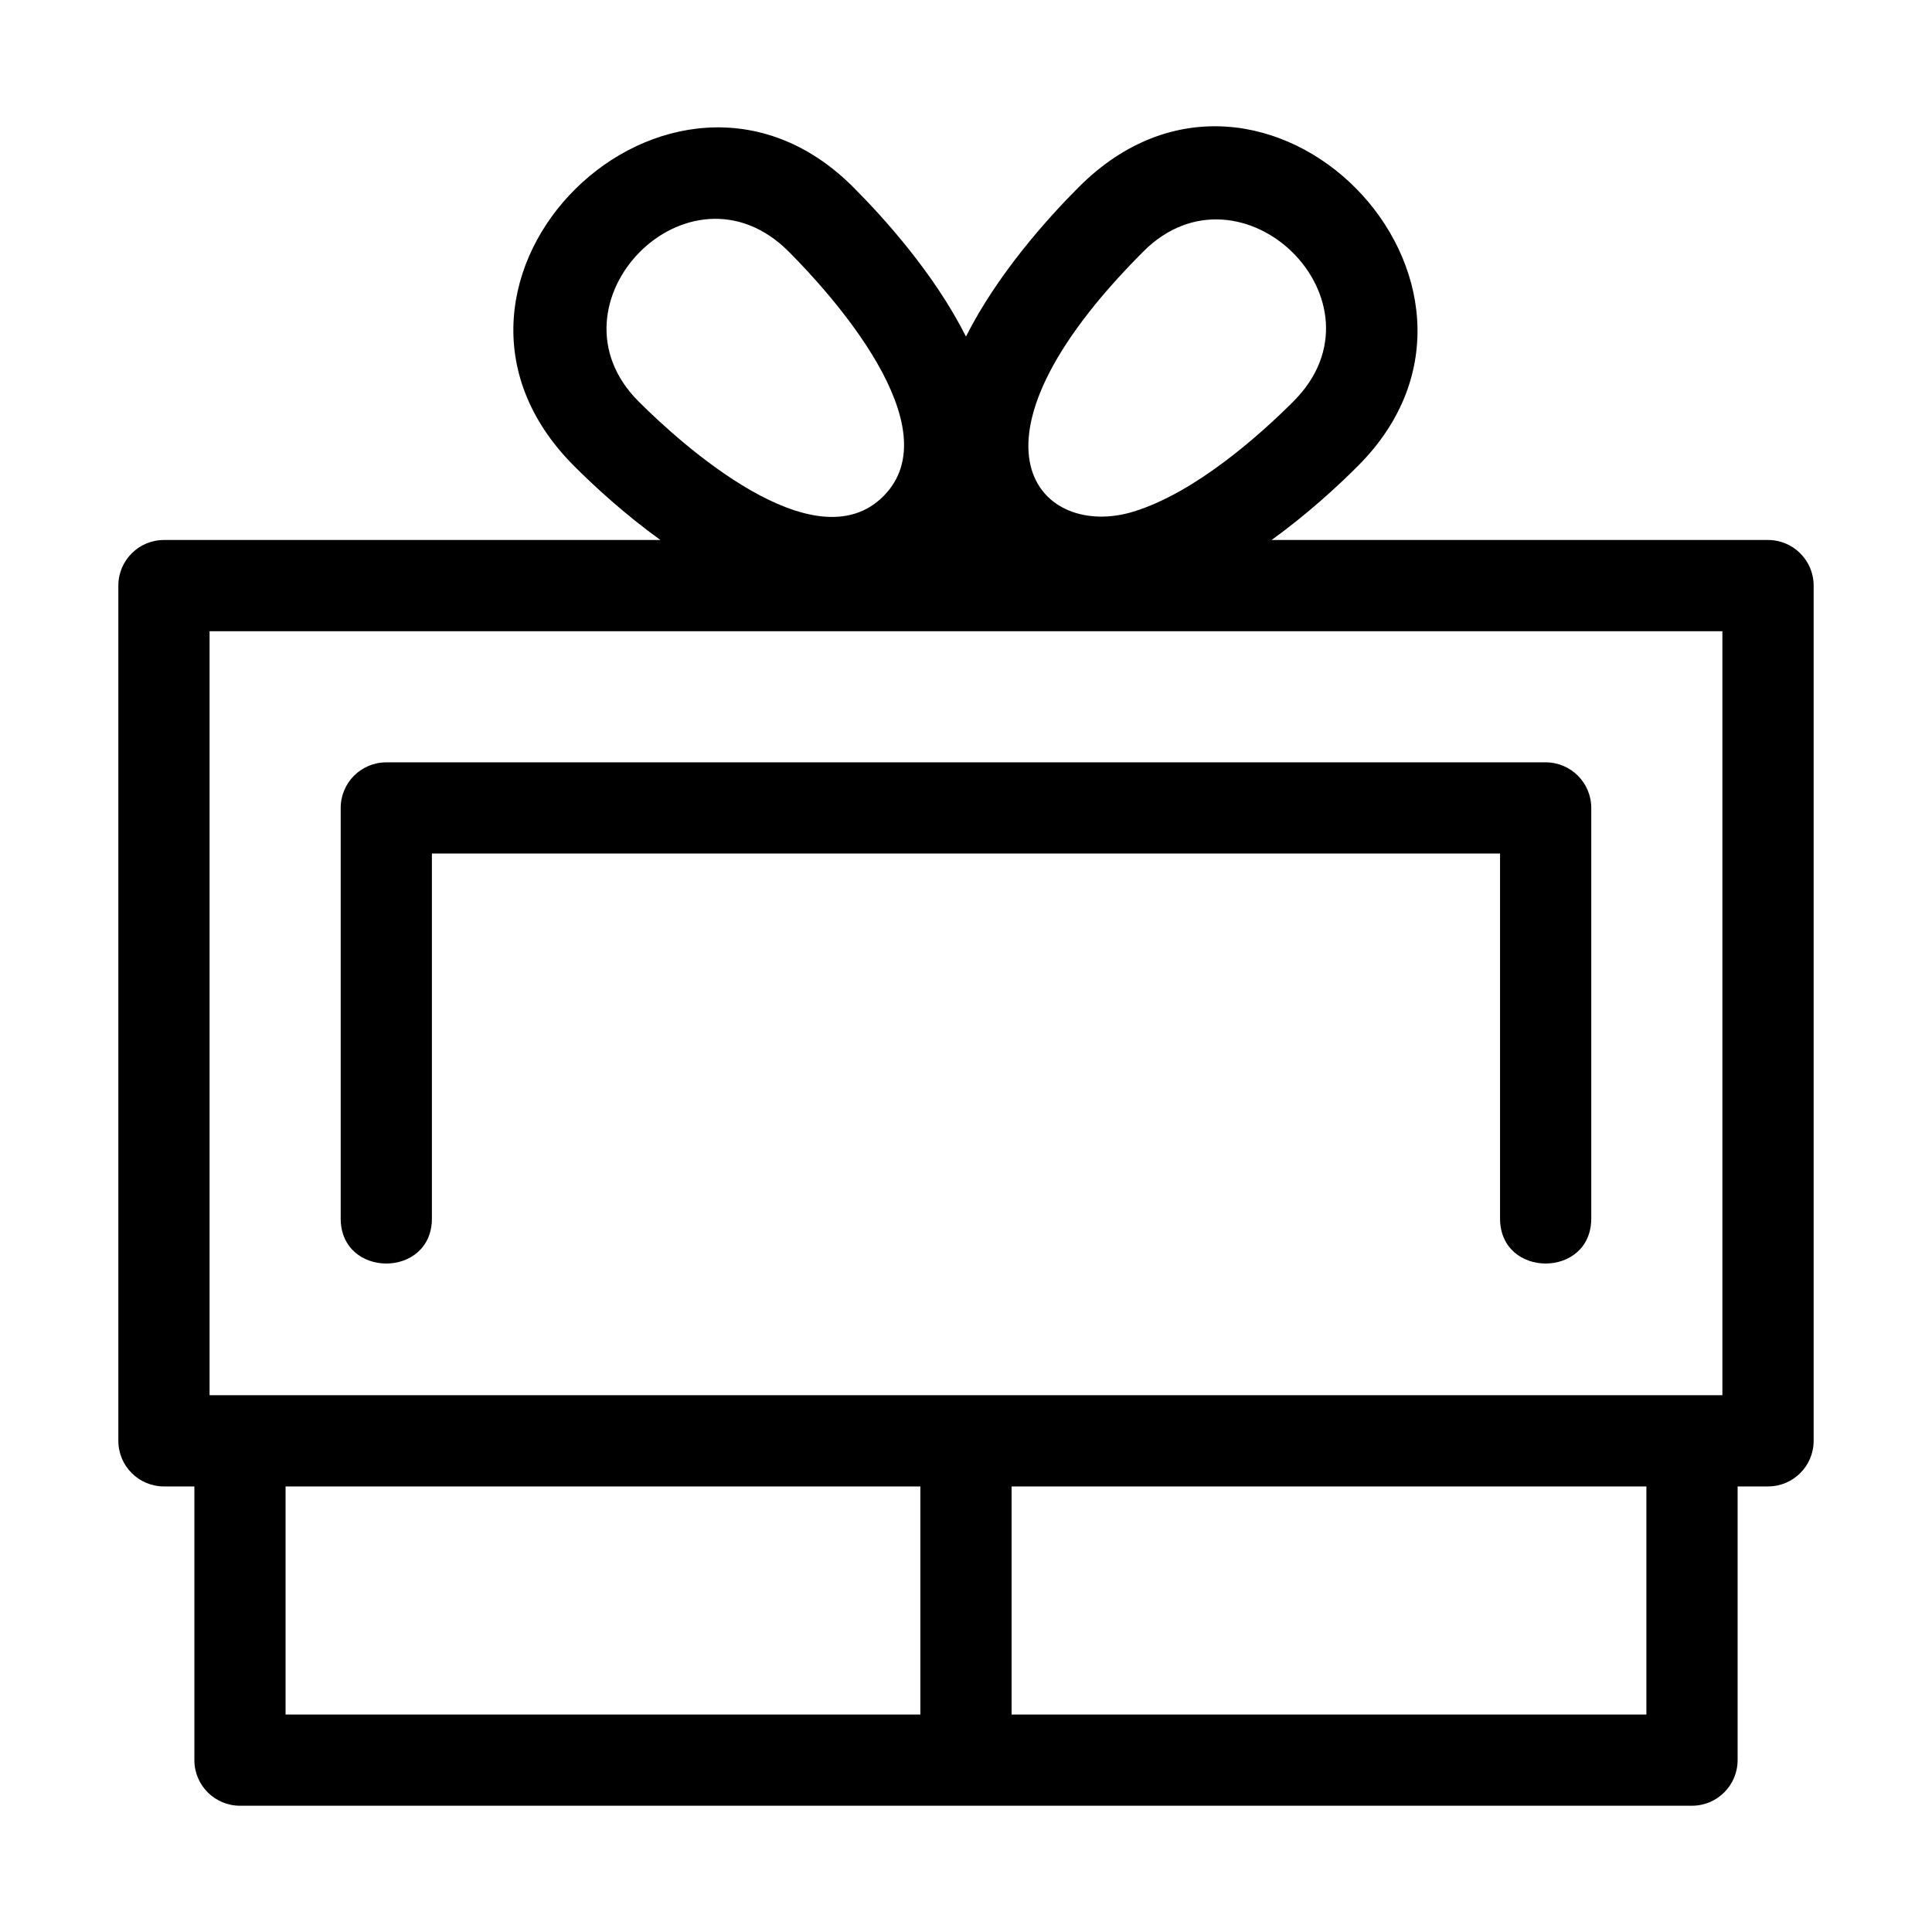
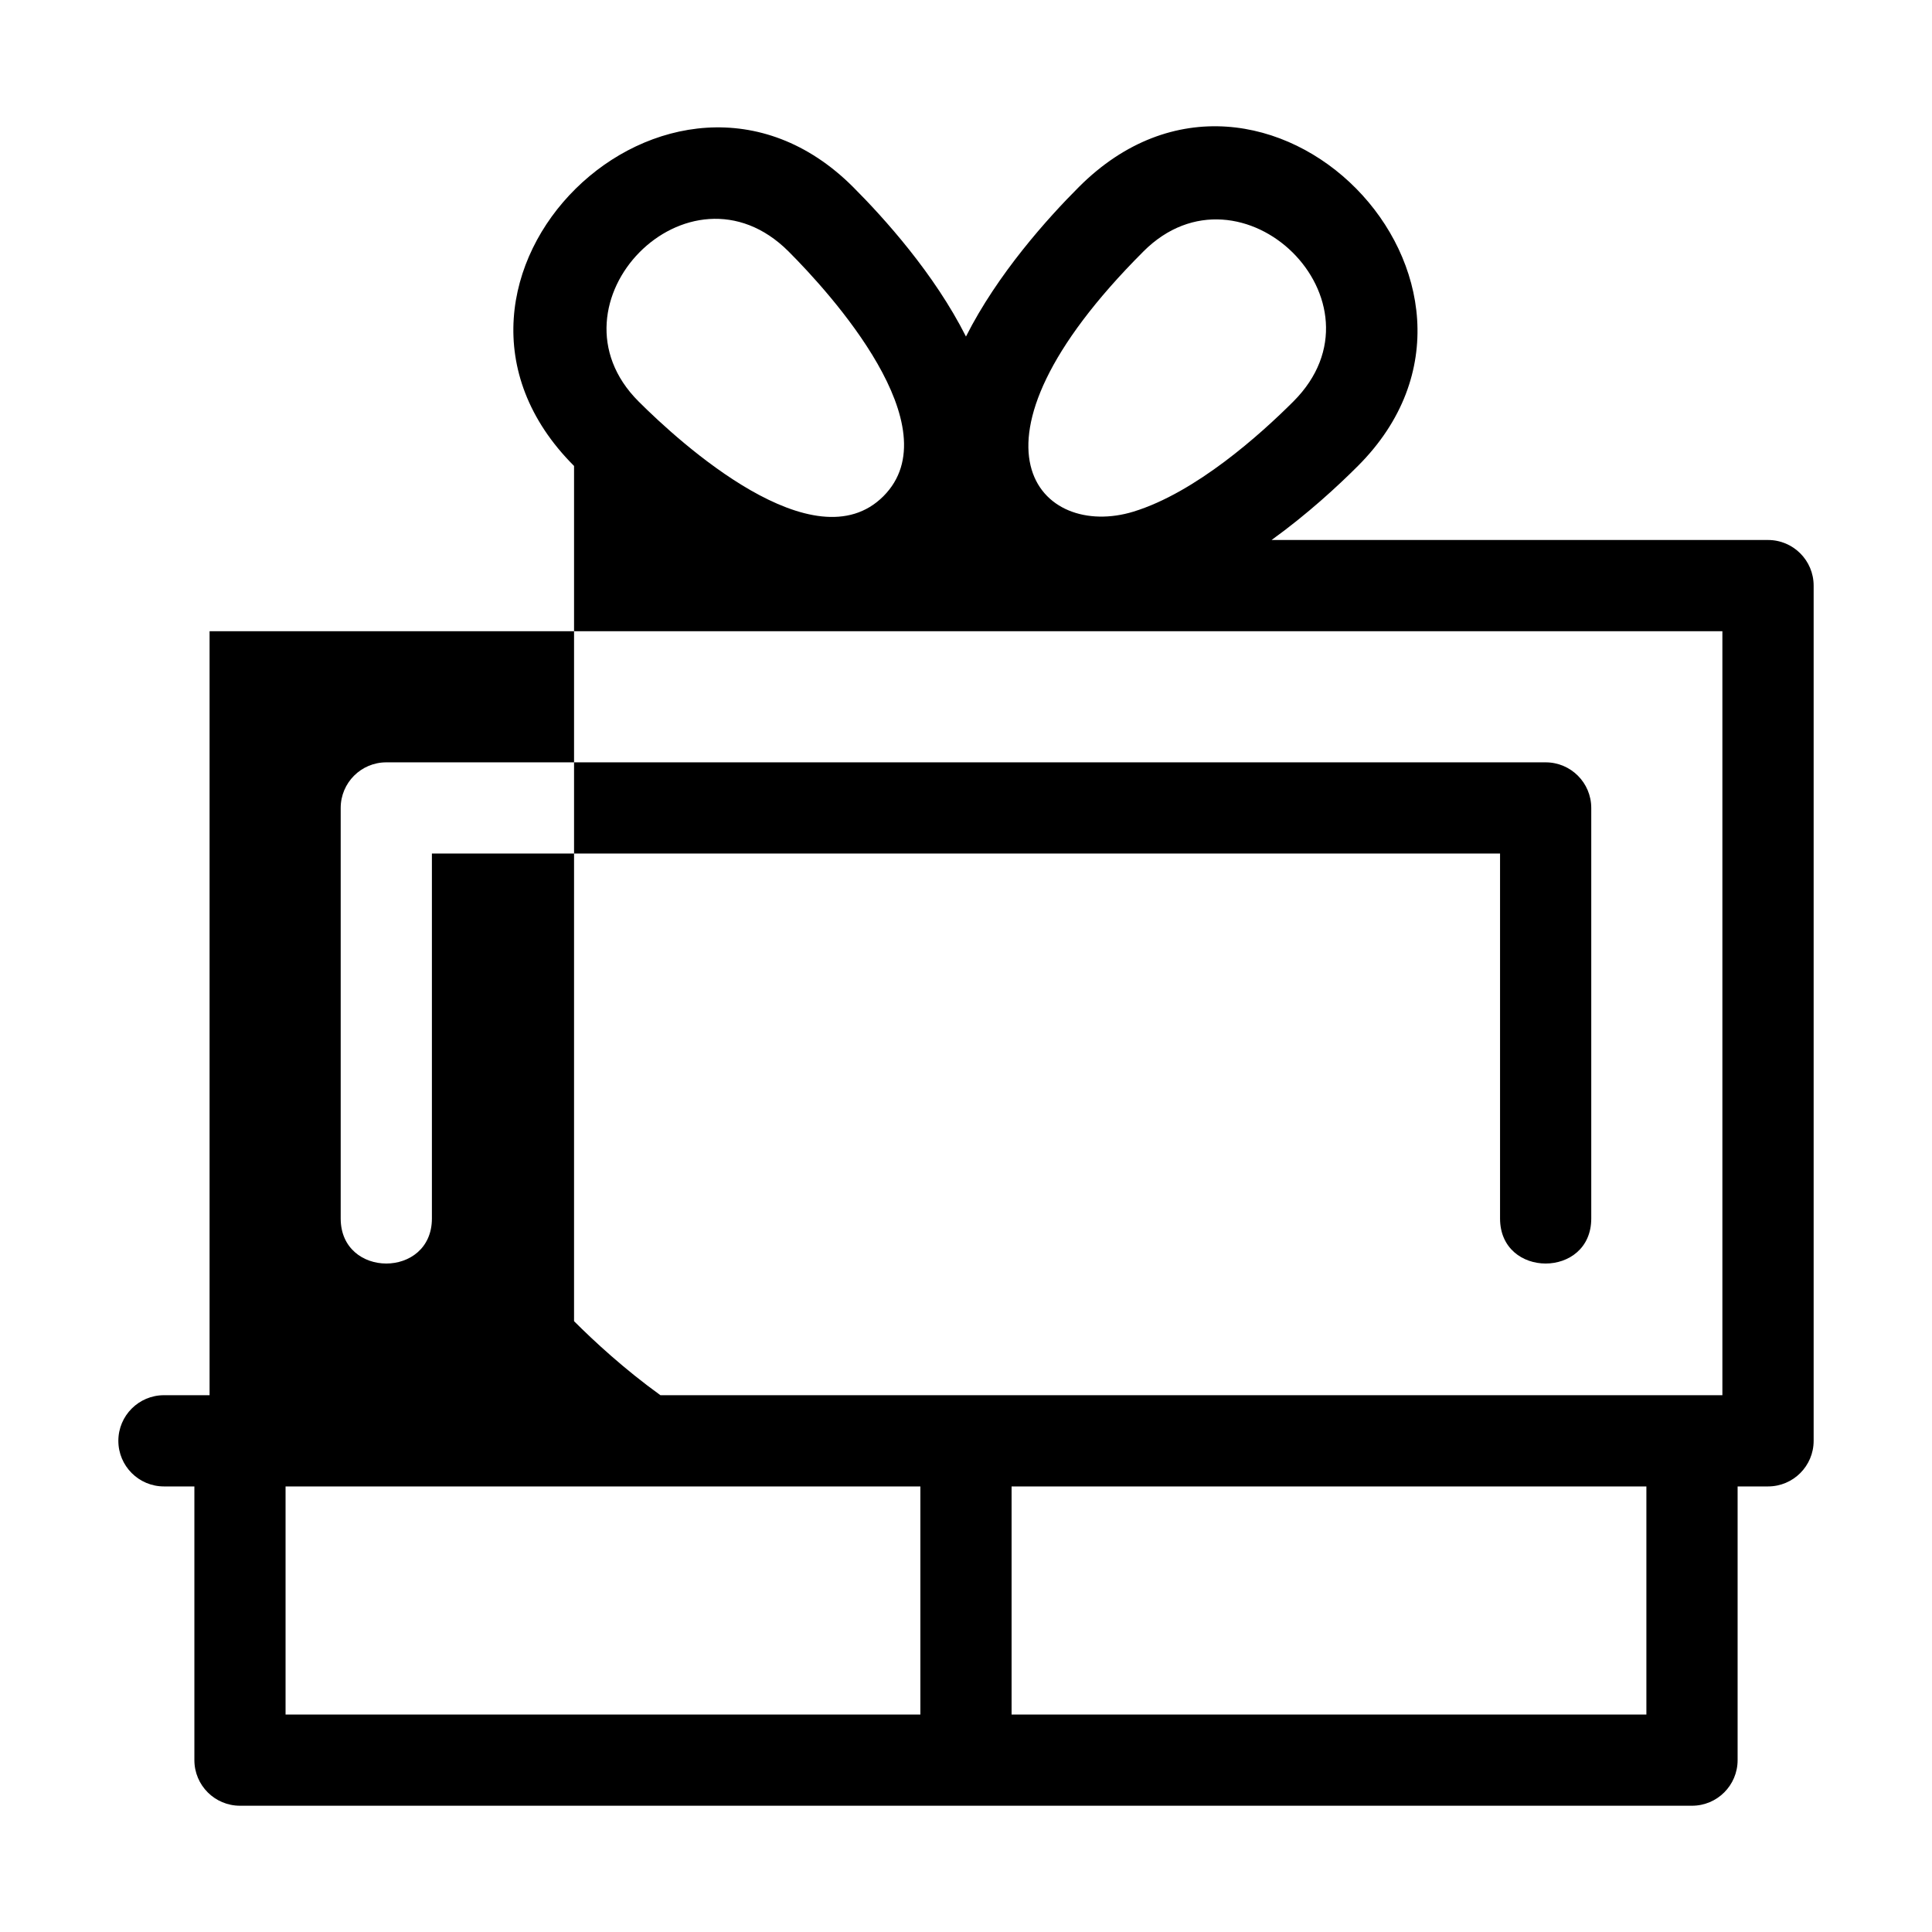
<svg xmlns="http://www.w3.org/2000/svg" fill="#000000" width="800px" height="800px" version="1.1" viewBox="144 144 512 512">
-   <path d="m313.22 250.38c11.02 11.02 46.594 43.414 64.879 25.137 18.285-18.285-14.109-53.859-25.125-64.879-26.461-26.457-65.66 13.848-39.754 39.742zm-17.09 17.102c-49.207-49.207 25.746-122.12 73.93-73.941 8.246 8.246 21.555 23.012 29.93 39.645 8.379-16.613 21.664-31.371 29.938-39.645 49.199-49.199 122.12 25.754 73.938 73.938-5.336 5.344-13.383 12.777-22.887 19.625h131.57c6.672 0 12.086 5.414 12.086 12.09v226.64c0 6.676-5.414 12.086-12.086 12.086h-8.062v72.531c0 6.676-5.41 12.086-12.086 12.086h-384.8c-6.676 0-12.086-5.41-12.086-12.086v-72.531h-8.062c-6.672 0-12.086-5.41-12.086-12.086v-226.64c0-6.676 5.414-12.09 12.086-12.09h131.57c-9.516-6.856-17.566-14.293-22.891-19.617zm150.89-56.844c-51.848 51.84-27.039 76.43-2.652 68.953 16.5-5.059 33.621-20.422 42.402-29.207 26.445-26.449-13.848-65.66-39.75-39.75zm-59.113 387.73v-60.445h-168.23v60.445zm24.172-60.445v60.445h168.23v-60.445zm-153.62-71.008c0 15.91-24.172 15.91-24.172 0v-108.8c0-6.676 5.41-12.086 12.086-12.086h307.24c6.676 0 12.086 5.41 12.086 12.086v108.8c0 15.91-24.172 15.91-24.172 0v-96.715h-283.07zm341.99-155.64h-400.91v202.47h400.91z" />
+   <path d="m313.22 250.38c11.02 11.02 46.594 43.414 64.879 25.137 18.285-18.285-14.109-53.859-25.125-64.879-26.461-26.457-65.66 13.848-39.754 39.742zm-17.09 17.102c-49.207-49.207 25.746-122.12 73.93-73.941 8.246 8.246 21.555 23.012 29.93 39.645 8.379-16.613 21.664-31.371 29.938-39.645 49.199-49.199 122.12 25.754 73.938 73.938-5.336 5.344-13.383 12.777-22.887 19.625h131.57c6.672 0 12.086 5.414 12.086 12.09v226.64c0 6.676-5.414 12.086-12.086 12.086h-8.062v72.531c0 6.676-5.41 12.086-12.086 12.086h-384.8c-6.676 0-12.086-5.41-12.086-12.086v-72.531h-8.062c-6.672 0-12.086-5.41-12.086-12.086c0-6.676 5.414-12.09 12.086-12.09h131.57c-9.516-6.856-17.566-14.293-22.891-19.617zm150.89-56.844c-51.848 51.84-27.039 76.43-2.652 68.953 16.5-5.059 33.621-20.422 42.402-29.207 26.445-26.449-13.848-65.66-39.75-39.75zm-59.113 387.73v-60.445h-168.23v60.445zm24.172-60.445v60.445h168.23v-60.445zm-153.62-71.008c0 15.91-24.172 15.91-24.172 0v-108.8c0-6.676 5.41-12.086 12.086-12.086h307.24c6.676 0 12.086 5.41 12.086 12.086v108.8c0 15.91-24.172 15.91-24.172 0v-96.715h-283.07zm341.99-155.64h-400.91v202.47h400.91z" />
</svg>